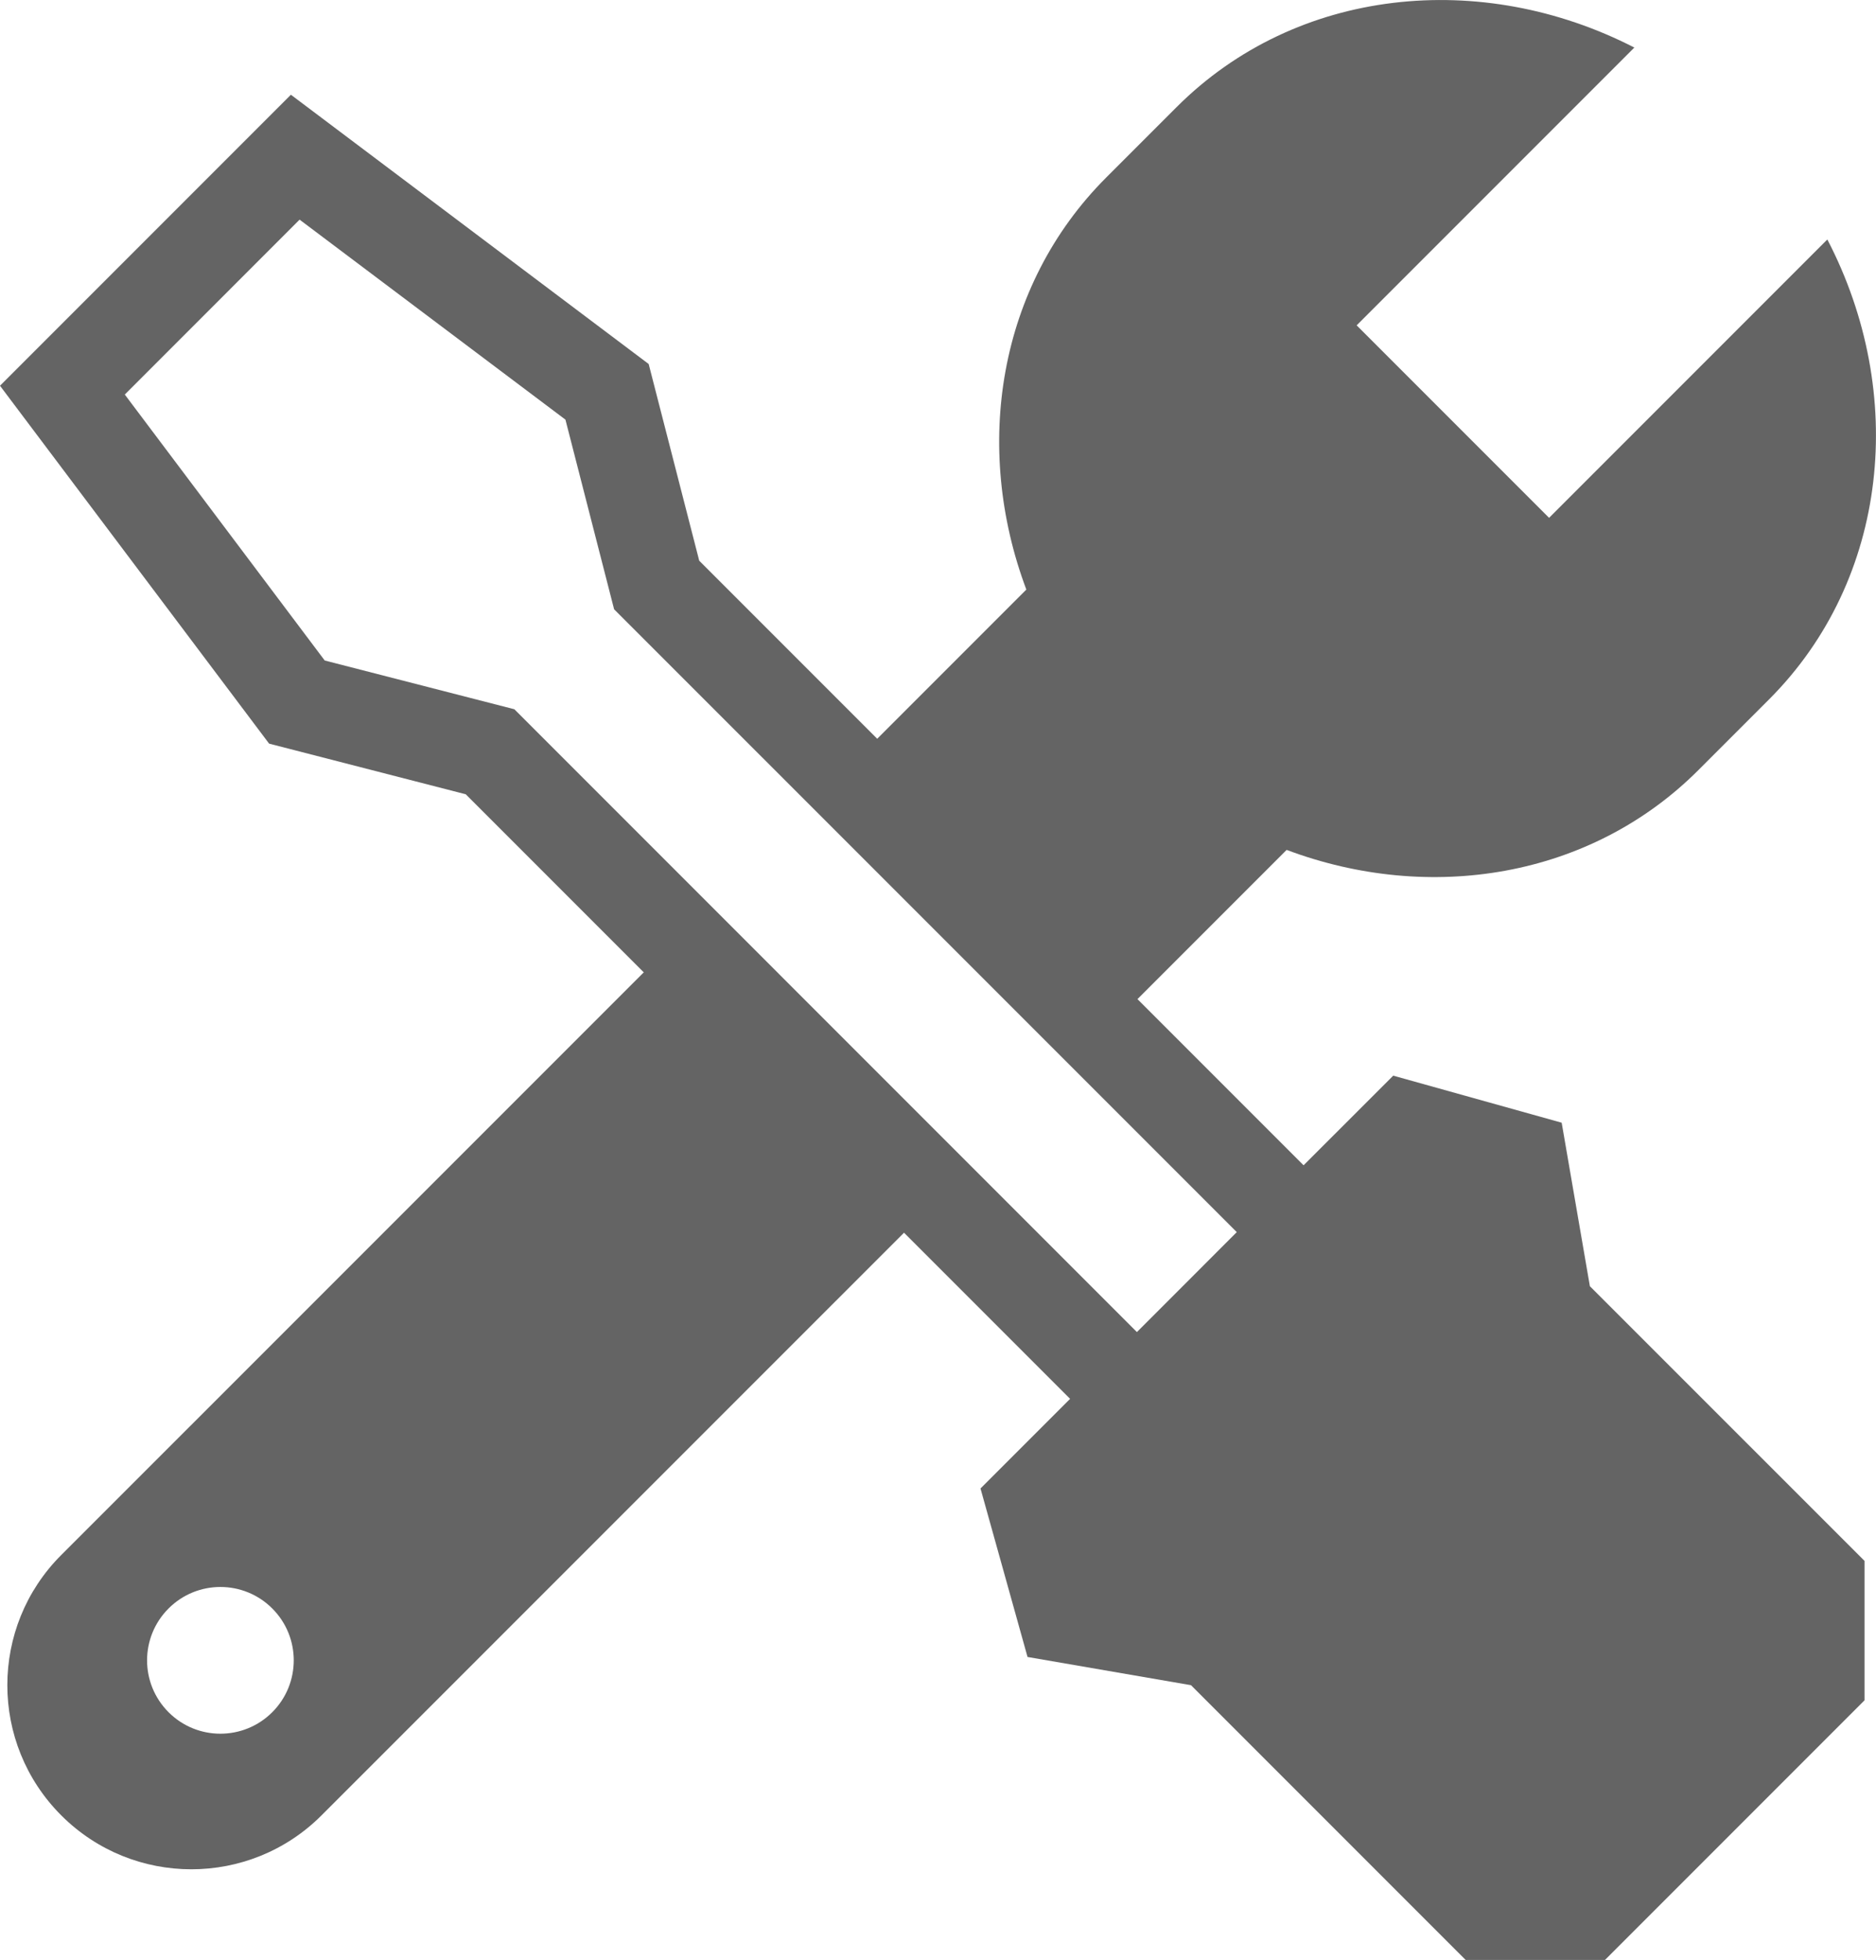
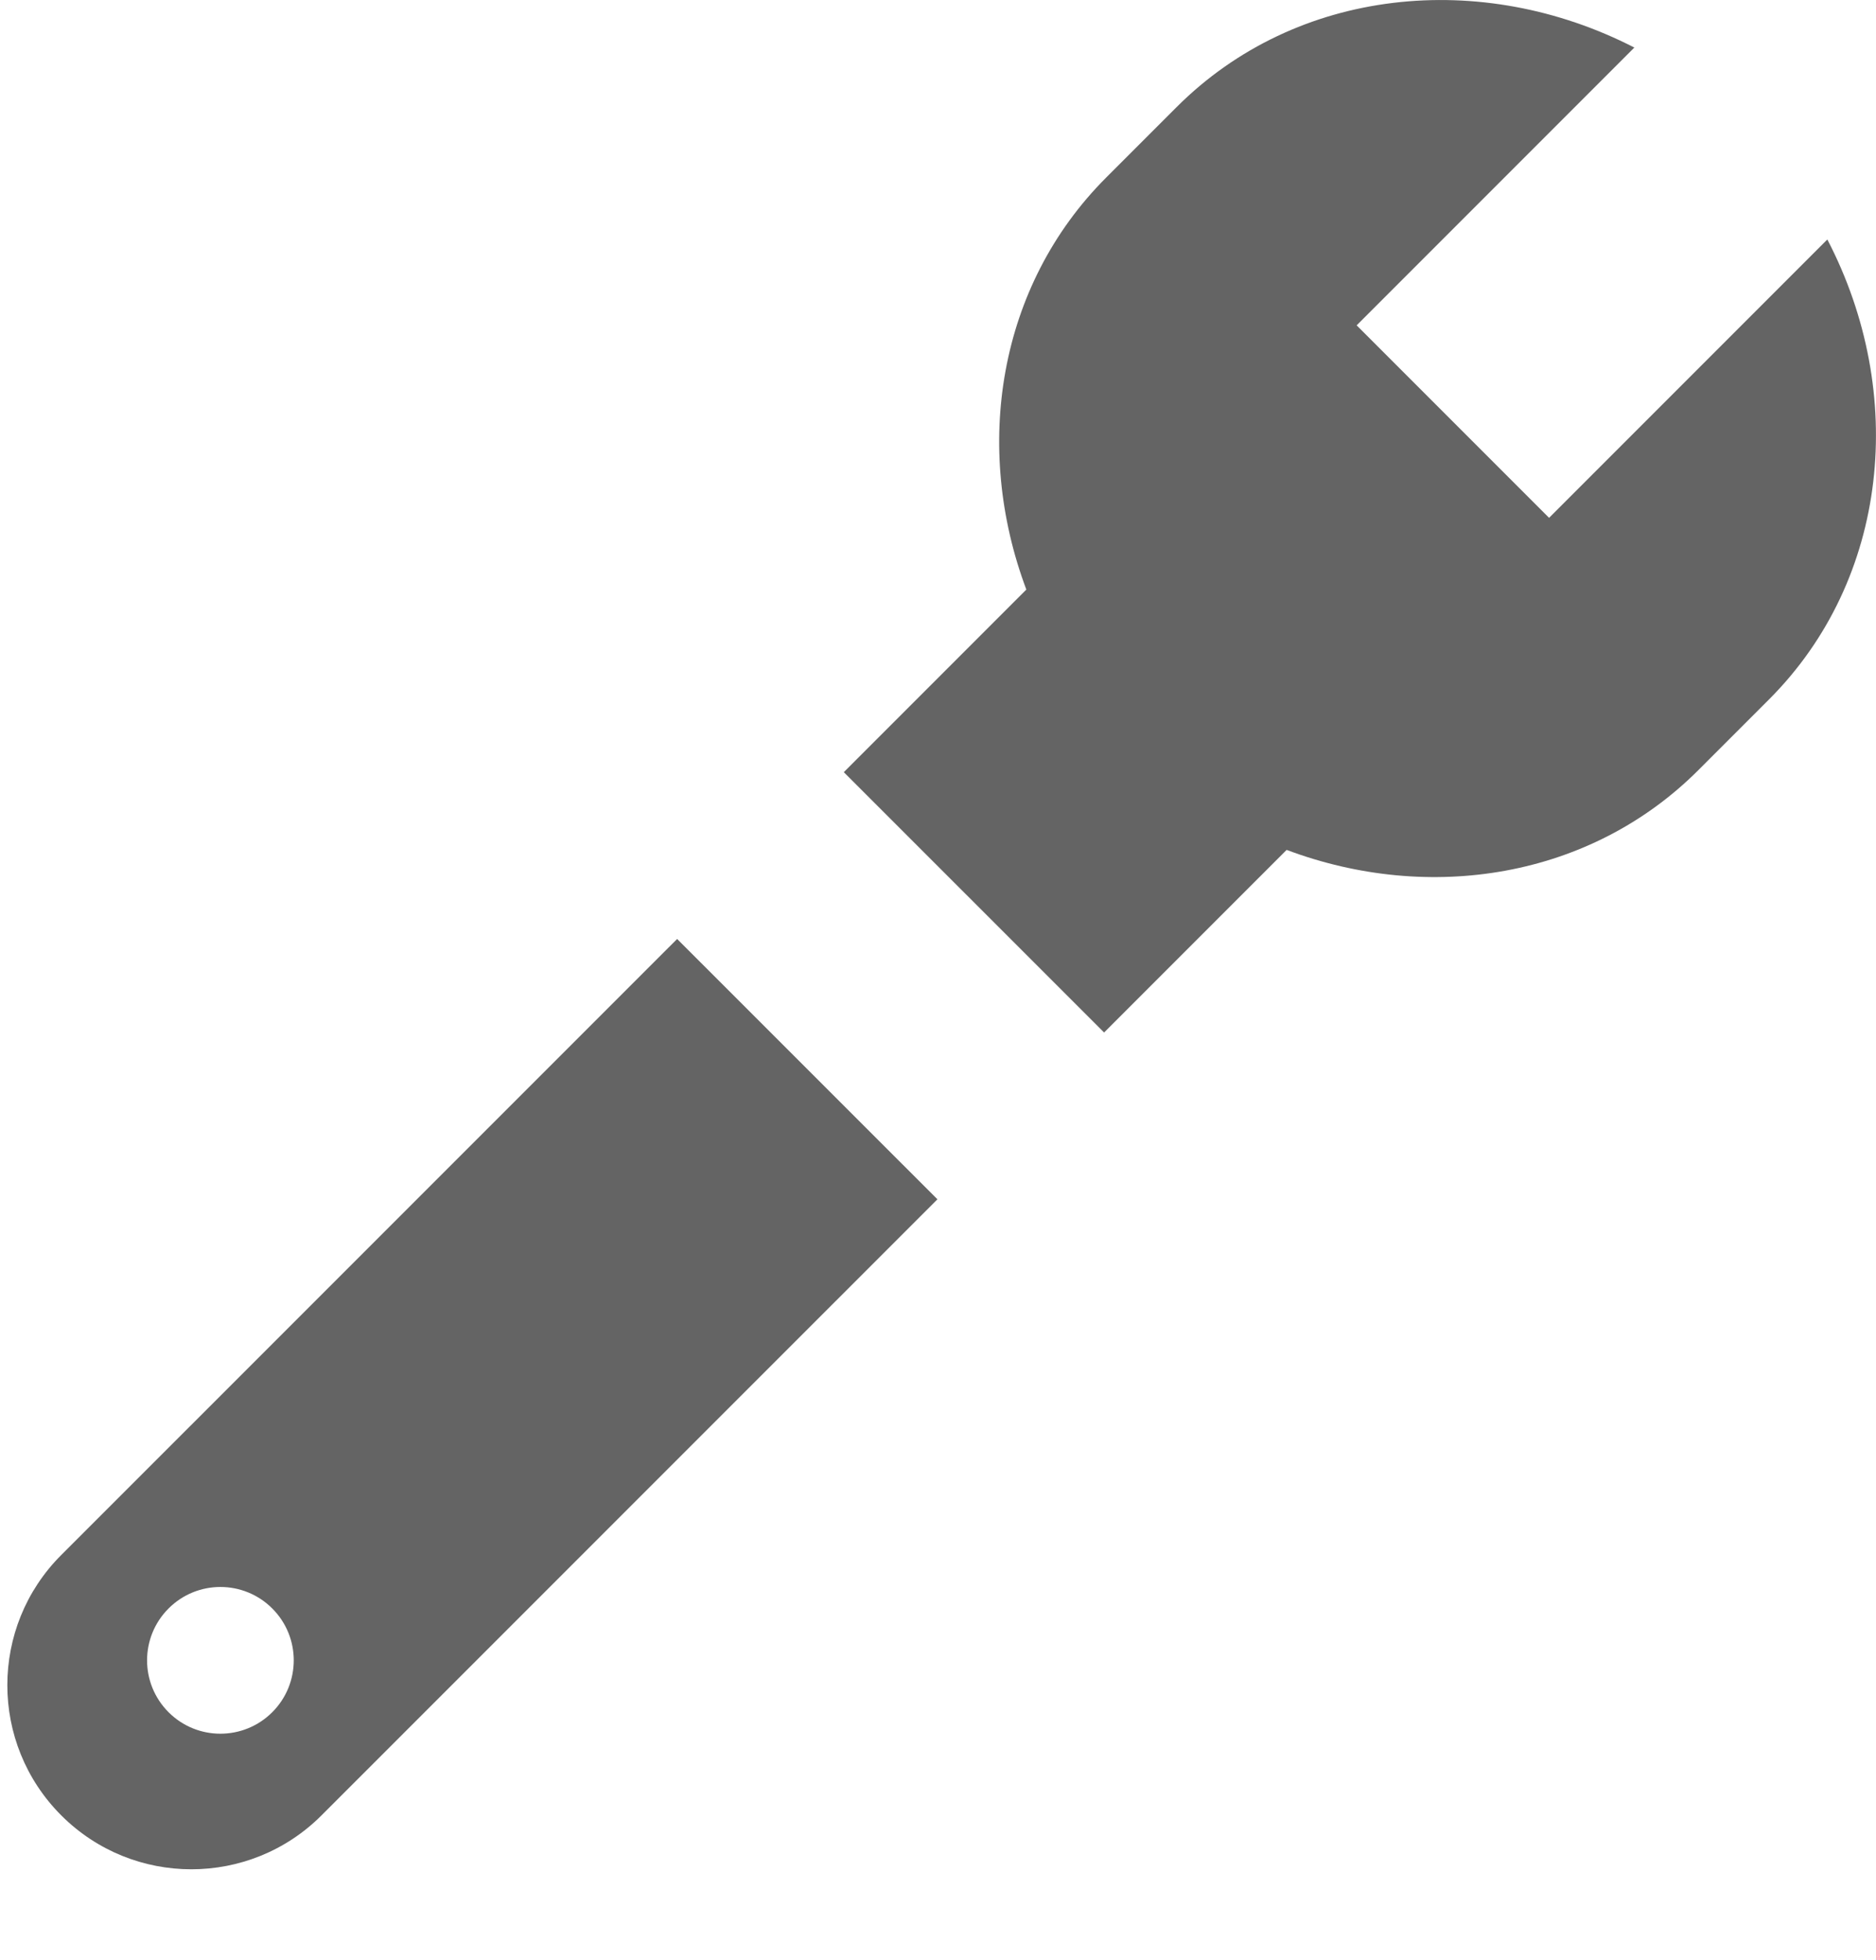
<svg xmlns="http://www.w3.org/2000/svg" version="1.1" x="0px" y="0px" width="29.794px" height="31.117px" viewBox="0 0 29.794 31.117" enable-background="new 0 0 29.794 31.117" xml:space="preserve">
  <defs>
</defs>
  <path fill="#646464" d="M0.973,24.687c-1.142,1.141-1.142,2.992,0,4.134c1.141,1.141,2.992,1.141,4.133,0l9.782-9.781l-4.134-4.133  L0.973,24.687z M4.324,27.183c-0.455,0.455-1.193,0.455-1.647,0c-0.455-0.455-0.455-1.192,0-1.647c0.455-0.455,1.192-0.455,1.647,0  C4.779,25.991,4.779,26.728,4.324,27.183z M29.021,3.802l-4.419,4.419l-3.056-3.056l4.41-4.41c-2.43-1.248-5.365-0.958-7.268,0.944  l-1.121,1.121C15.851,4.536,15.448,7.092,16.3,9.36l-2.899,2.899l4.134,4.133l2.899-2.899c2.268,0.852,4.824,0.449,6.539-1.267  l1.122-1.122C30.005,9.194,30.29,6.239,29.021,3.802z" />
-   <path fill="#646464" d="M25.25,20.42l-0.448-2.596l-2.675-0.747L20.703,18.5l-9.598-9.598l-0.803-3.123L4.62,1.504L0,6.124  l4.274,5.682l3.123,0.804l9.598,9.598l-1.423,1.423l0.747,2.675l2.596,0.448l4.362,4.362l2.213,0l4.122-4.122v-2.213L25.25,20.42z   M18.056,21.148l-9.887-9.888l-3.012-0.774L1.982,6.264l2.776-2.777l4.222,3.175l0.773,3.011l9.889,9.888L18.056,21.148z" />
</svg>